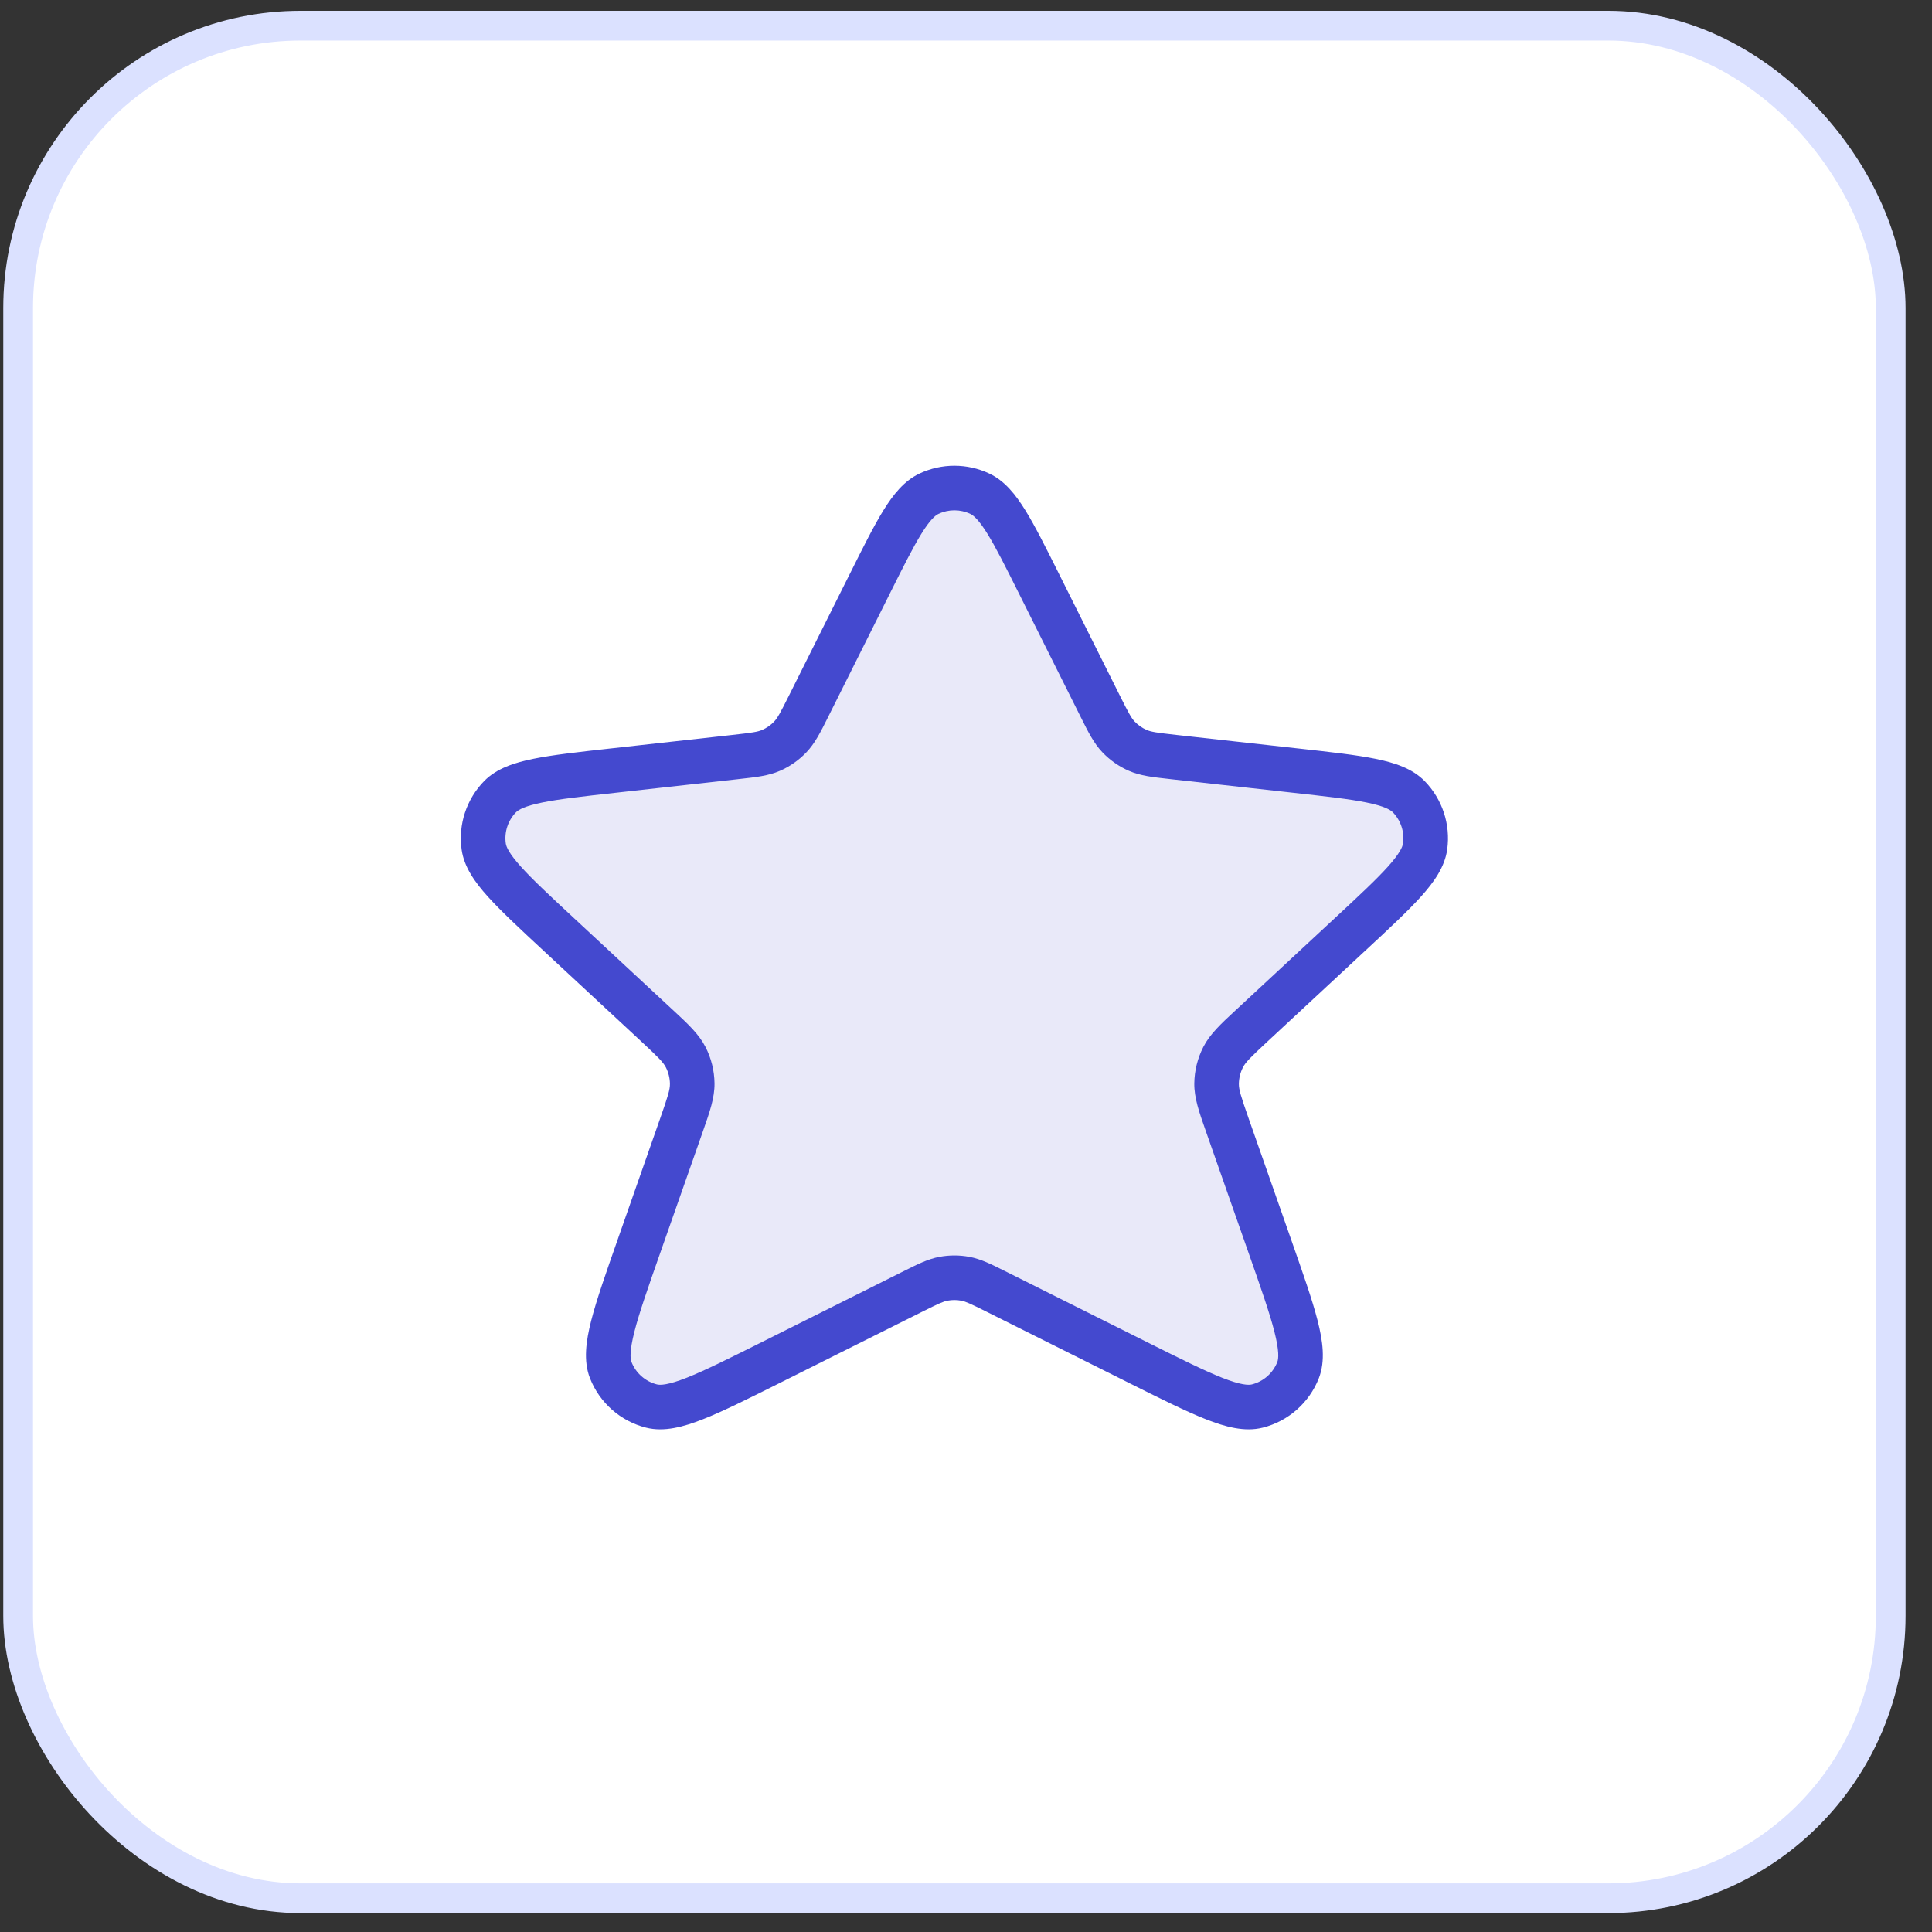
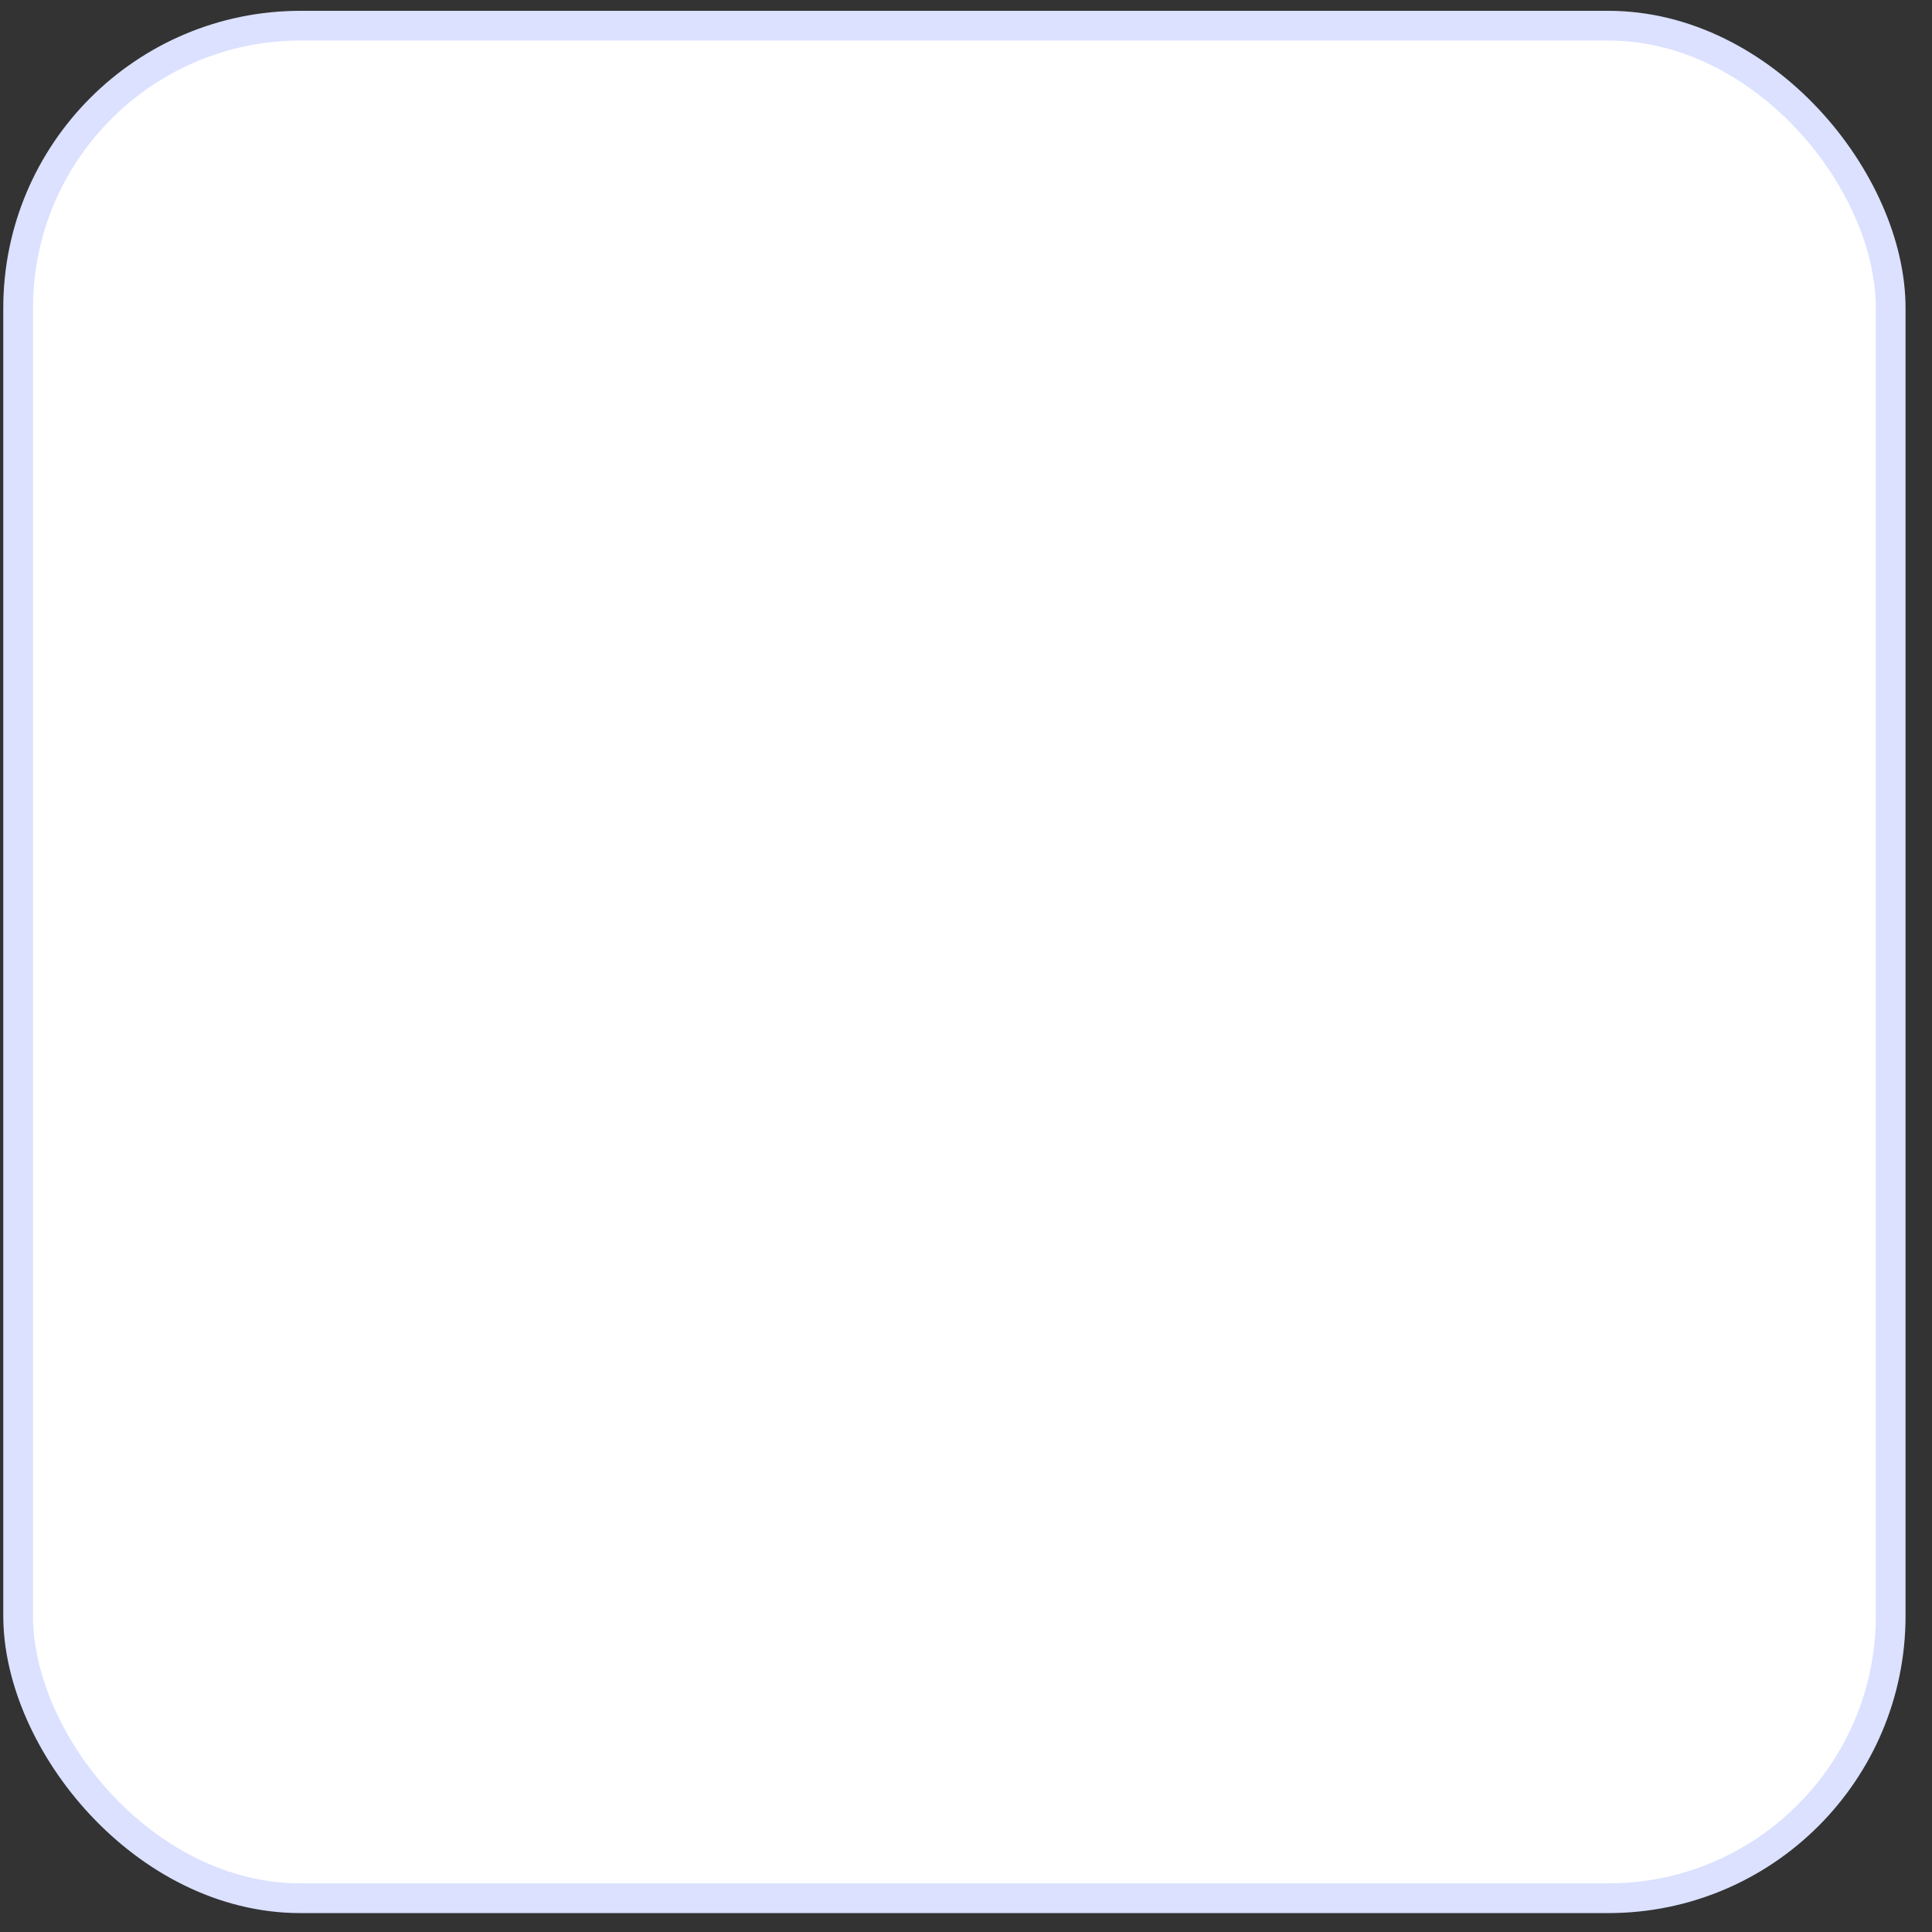
<svg xmlns="http://www.w3.org/2000/svg" width="65" height="65" viewBox="0 0 65 65" fill="none">
  <rect x="0" y="0" width="65" height="65" fill="#333333" stroke="none" />
  <rect x="0.61" y="0.864" width="63" height="63" rx="9.5" fill="white" />
  <rect x="0.61" y="0.864" width="63" height="63" rx="9.5" stroke="#DBE1FF" />
  <g clip-path="url(#clip0_6233_4991)">
    <g clip-path="url(#clip1_6233_4991)">
      <g clip-path="url(#clip2_6233_4991)">
-         <path opacity="0.12" d="M29.248 19.671C30.169 17.829 30.63 16.907 31.253 16.612C31.795 16.355 32.425 16.355 32.967 16.612C33.59 16.907 34.051 17.829 34.972 19.671L36.998 23.723C37.282 24.292 37.425 24.576 37.633 24.794C37.817 24.987 38.038 25.141 38.282 25.247C38.559 25.367 38.875 25.402 39.507 25.472L43.583 25.925C45.791 26.171 46.895 26.293 47.394 26.802C47.828 27.245 48.032 27.863 47.947 28.477C47.849 29.183 47.035 29.939 45.407 31.451L42.146 34.479C41.59 34.995 41.312 35.253 41.152 35.566C41.01 35.842 40.934 36.148 40.931 36.458C40.927 36.81 41.053 37.167 41.304 37.883L42.717 41.909C43.535 44.24 43.943 45.406 43.672 46.097C43.436 46.697 42.926 47.147 42.301 47.305C41.581 47.488 40.476 46.935 38.266 45.83L33.541 43.468C33.016 43.206 32.754 43.074 32.479 43.023C32.235 42.977 31.985 42.977 31.741 43.023C31.466 43.074 31.204 43.206 30.679 43.468L25.954 45.83C23.744 46.935 22.64 47.488 21.919 47.305C21.294 47.147 20.784 46.697 20.548 46.097C20.276 45.406 20.686 44.24 21.503 41.909L22.916 37.883C23.167 37.167 23.293 36.81 23.289 36.458C23.286 36.148 23.21 35.842 23.068 35.566C22.907 35.253 22.63 34.995 22.074 34.479L18.813 31.451C17.185 29.939 16.371 29.183 16.273 28.477C16.188 27.863 16.392 27.245 16.826 26.802C17.325 26.293 18.429 26.171 20.637 25.925L24.713 25.472C25.345 25.402 25.661 25.367 25.938 25.247C26.182 25.141 26.403 24.987 26.587 24.794C26.795 24.576 26.937 24.292 27.222 23.723L29.248 19.671Z" fill="#4449CF" />
        <path fill-rule="evenodd" clip-rule="evenodd" d="M30.932 15.934C31.677 15.581 32.543 15.581 33.288 15.934C33.805 16.179 34.171 16.643 34.495 17.166C34.822 17.693 35.18 18.409 35.626 19.301L35.643 19.336L37.669 23.388C37.975 23.999 38.063 24.159 38.175 24.276C38.29 24.396 38.428 24.493 38.581 24.559C38.729 24.623 38.91 24.651 39.59 24.727L43.666 25.18L43.705 25.184C44.776 25.303 45.632 25.398 46.279 25.53C46.918 25.66 47.513 25.852 47.93 26.277C48.526 26.886 48.807 27.736 48.69 28.58C48.608 29.169 48.245 29.678 47.809 30.163C47.367 30.654 46.736 31.24 45.946 31.974L45.917 32L42.657 35.028C42.058 35.584 41.905 35.741 41.819 35.908C41.73 36.081 41.683 36.272 41.681 36.466C41.679 36.654 41.742 36.865 42.012 37.635L43.424 41.66L43.437 41.698C43.835 42.832 44.151 43.731 44.33 44.432C44.504 45.116 44.599 45.787 44.37 46.371C44.046 47.196 43.344 47.815 42.485 48.032C41.876 48.186 41.223 48.007 40.567 47.748C39.893 47.483 39.041 47.056 37.966 46.519L37.931 46.501L33.206 44.139C32.642 43.857 32.488 43.788 32.34 43.76C32.188 43.731 32.032 43.731 31.88 43.76C31.732 43.788 31.578 43.857 31.014 44.139L26.29 46.501L26.254 46.519C25.179 47.056 24.327 47.483 23.653 47.748C22.997 48.007 22.344 48.186 21.735 48.032C20.876 47.815 20.174 47.196 19.85 46.371C19.62 45.787 19.716 45.116 19.89 44.432C20.069 43.731 20.385 42.832 20.783 41.698L20.796 41.66L22.208 37.635C22.479 36.865 22.541 36.654 22.539 36.466C22.537 36.272 22.49 36.081 22.401 35.908C22.315 35.741 22.162 35.584 21.564 35.028L18.302 32L18.274 31.974C17.484 31.24 16.853 30.654 16.411 30.163C15.975 29.678 15.612 29.169 15.53 28.58C15.413 27.736 15.694 26.886 16.29 26.277C16.707 25.852 17.302 25.66 17.941 25.53C18.588 25.398 19.444 25.303 20.515 25.184L20.554 25.18L24.63 24.727C25.31 24.651 25.491 24.623 25.639 24.559C25.792 24.493 25.93 24.396 26.045 24.276C26.157 24.159 26.245 23.999 26.551 23.388L28.577 19.336L28.595 19.301C29.04 18.409 29.398 17.693 29.724 17.166C30.049 16.643 30.415 16.179 30.932 15.934ZM32.646 17.29C32.307 17.129 31.913 17.129 31.574 17.29C31.467 17.34 31.292 17.485 31 17.956C30.714 18.418 30.386 19.072 29.919 20.007L27.893 24.058C27.878 24.087 27.864 24.116 27.85 24.144C27.608 24.629 27.417 25.011 27.129 25.312C26.876 25.577 26.573 25.789 26.236 25.935C25.854 26.101 25.43 26.148 24.891 26.207C24.86 26.211 24.828 26.214 24.796 26.218L20.72 26.671C19.601 26.795 18.813 26.883 18.24 27C17.65 27.12 17.444 27.244 17.361 27.327C17.09 27.604 16.963 27.99 17.016 28.374C17.032 28.49 17.124 28.712 17.527 29.16C17.918 29.595 18.498 30.135 19.323 30.901L22.584 33.929C22.613 33.956 22.641 33.982 22.669 34.007C23.142 34.446 23.513 34.79 23.735 35.223C23.93 35.603 24.034 36.023 24.039 36.45C24.044 36.937 23.876 37.414 23.662 38.023C23.649 38.059 23.637 38.095 23.624 38.132L22.211 42.157C21.797 43.337 21.504 44.173 21.344 44.803C21.177 45.458 21.204 45.716 21.246 45.823C21.393 46.198 21.712 46.479 22.103 46.578C22.215 46.606 22.474 46.601 23.103 46.353C23.707 46.114 24.501 45.718 25.619 45.16L30.343 42.797C30.37 42.784 30.396 42.771 30.422 42.758C30.87 42.533 31.222 42.357 31.603 42.286C31.938 42.223 32.282 42.223 32.617 42.286C32.998 42.357 33.35 42.533 33.798 42.758C33.824 42.771 33.85 42.784 33.877 42.797L38.601 45.16C39.719 45.718 40.513 46.114 41.117 46.353C41.746 46.601 42.005 46.606 42.117 46.578C42.508 46.479 42.827 46.198 42.974 45.823C43.016 45.716 43.043 45.458 42.876 44.803C42.716 44.173 42.423 43.337 42.009 42.157L40.596 38.132C40.584 38.095 40.571 38.059 40.558 38.023C40.344 37.414 40.176 36.937 40.181 36.45C40.186 36.023 40.29 35.603 40.485 35.223C40.707 34.79 41.078 34.446 41.551 34.007C41.579 33.982 41.607 33.956 41.636 33.929L44.897 30.901C45.722 30.135 46.302 29.595 46.693 29.16C47.096 28.712 47.188 28.49 47.204 28.374C47.257 27.99 47.13 27.604 46.859 27.327C46.776 27.244 46.57 27.12 45.98 27C45.407 26.883 44.619 26.795 43.5 26.671L39.424 26.218C39.392 26.214 39.361 26.211 39.329 26.207C38.79 26.148 38.366 26.101 37.984 25.935C37.648 25.789 37.344 25.577 37.091 25.312C36.803 25.011 36.612 24.629 36.37 24.144C36.356 24.116 36.342 24.087 36.327 24.058L34.301 20.007C33.834 19.072 33.506 18.418 33.22 17.956C32.928 17.485 32.753 17.34 32.646 17.29Z" fill="#4449CF" />
      </g>
    </g>
  </g>
  <defs>
    <clipPath id="clip0_6233_4991">
-       <rect width="34" height="34" fill="white" transform="translate(15.11 15.364)" />
-     </clipPath>
+       </clipPath>
    <clipPath id="clip1_6233_4991">
      <rect width="34" height="34" fill="white" transform="translate(15.11 15.364)" />
    </clipPath>
    <clipPath id="clip2_6233_4991">
      <rect width="34" height="34" fill="white" transform="translate(15.11 15.364)" />
    </clipPath>
  </defs>
</svg>